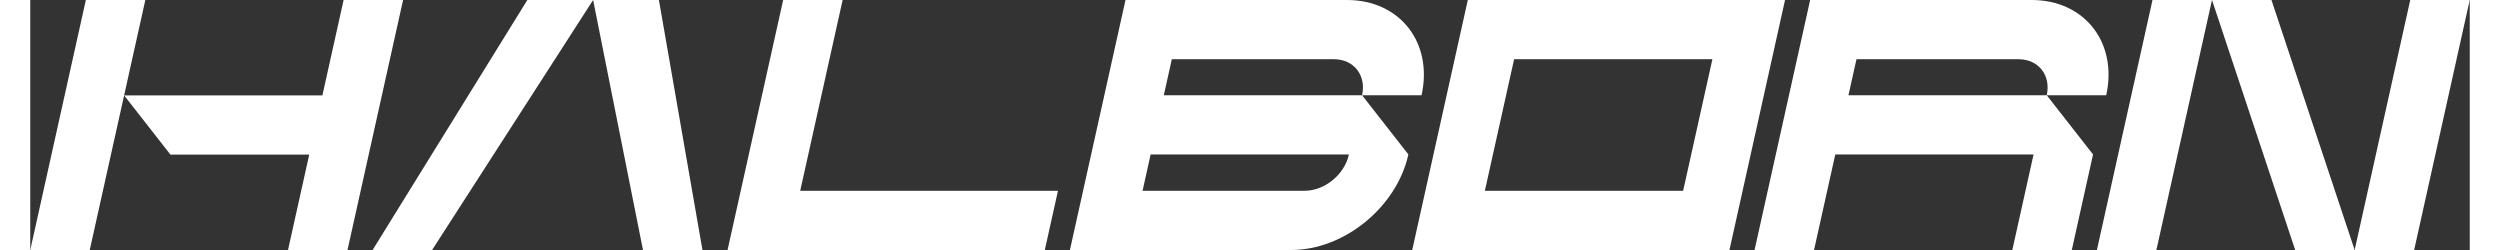
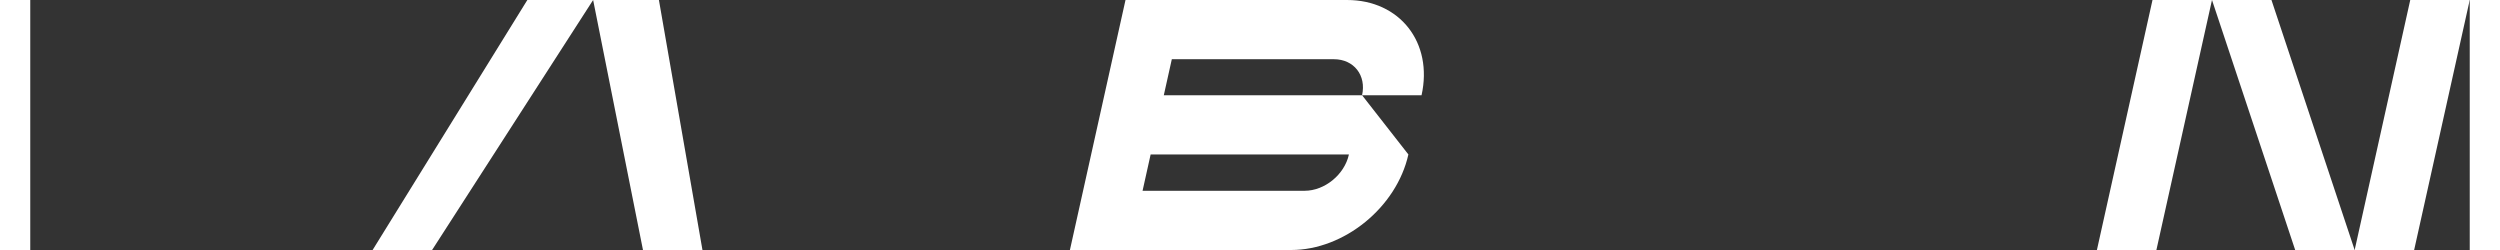
<svg xmlns="http://www.w3.org/2000/svg" width="200" height="20" viewBox="0 0 1854 190" fill="#FFF">
  <rect x="0" y="0" width="1854" height="190" fill="#333333" stroke="none" />
  <g clip-path="url(#clip0_23_8698)">
    <path d="M1658.11 0H1612.9L1570.65 190H1615.86L1658.11 0Z" />
    <path d="M1854 0H1808.79L1766.54 190H1811.75L1854 0Z" />
    <path d="M1703.31 0L1766.54 190H1721.34L1658.11 0H1703.31Z" />
-     <path d="M585.164 144.995L617.407 0H572.203L529.951 190H771.05L781.055 144.995H585.164Z" />
    <path d="M832.382 0L790.131 190H958.296C998.573 190 1038.45 157.49 1047.37 117.391L1012.18 72.386H1057.38C1066.27 32.409 1040.92 0.004 1000.77 0.004H832.382V0ZM968.536 144.991H845.347L851.484 117.387H1002.17L1002.12 117.614C998.759 132.734 983.722 144.991 968.536 144.991ZM1012.18 72.382H861.493L867.582 45.005H990.771C1005.96 45.005 1015.54 57.263 1012.18 72.382Z" />
-     <path d="M1551.57 190L1567.71 117.391L1532.52 72.386H1577.72C1586.61 32.409 1561.26 0 1521.11 0H1352.72L1310.47 189.996H1355.67L1371.82 117.387H1522.51L1506.36 189.996H1551.57V190ZM1532.52 72.386H1381.83L1387.92 45.009H1511.11C1526.29 45.009 1535.88 57.267 1532.52 72.386Z" />
-     <path d="M1092.54 0L1050.29 190H1291.38L1333.63 0H1092.54ZM1256.19 144.995H1105.5L1127.73 45.009H1278.42L1256.19 144.995Z" />
    <path d="M427.778 0H377.777L260.184 190H305.388L427.778 0H477.775L510.869 190H465.665L427.778 0Z" />
-     <path d="M238.142 0L222.023 72.497H71.336L87.456 0H42.251L0 190H45.208L71.336 72.497L106.532 117.506H212.014L195.891 190H241.099L283.347 0H238.142Z" />
  </g>
  <defs>
    <clipPath id="clip0_23_8698">
      <rect width="1854" height="190" fill="white" />
    </clipPath>
  </defs>
</svg>